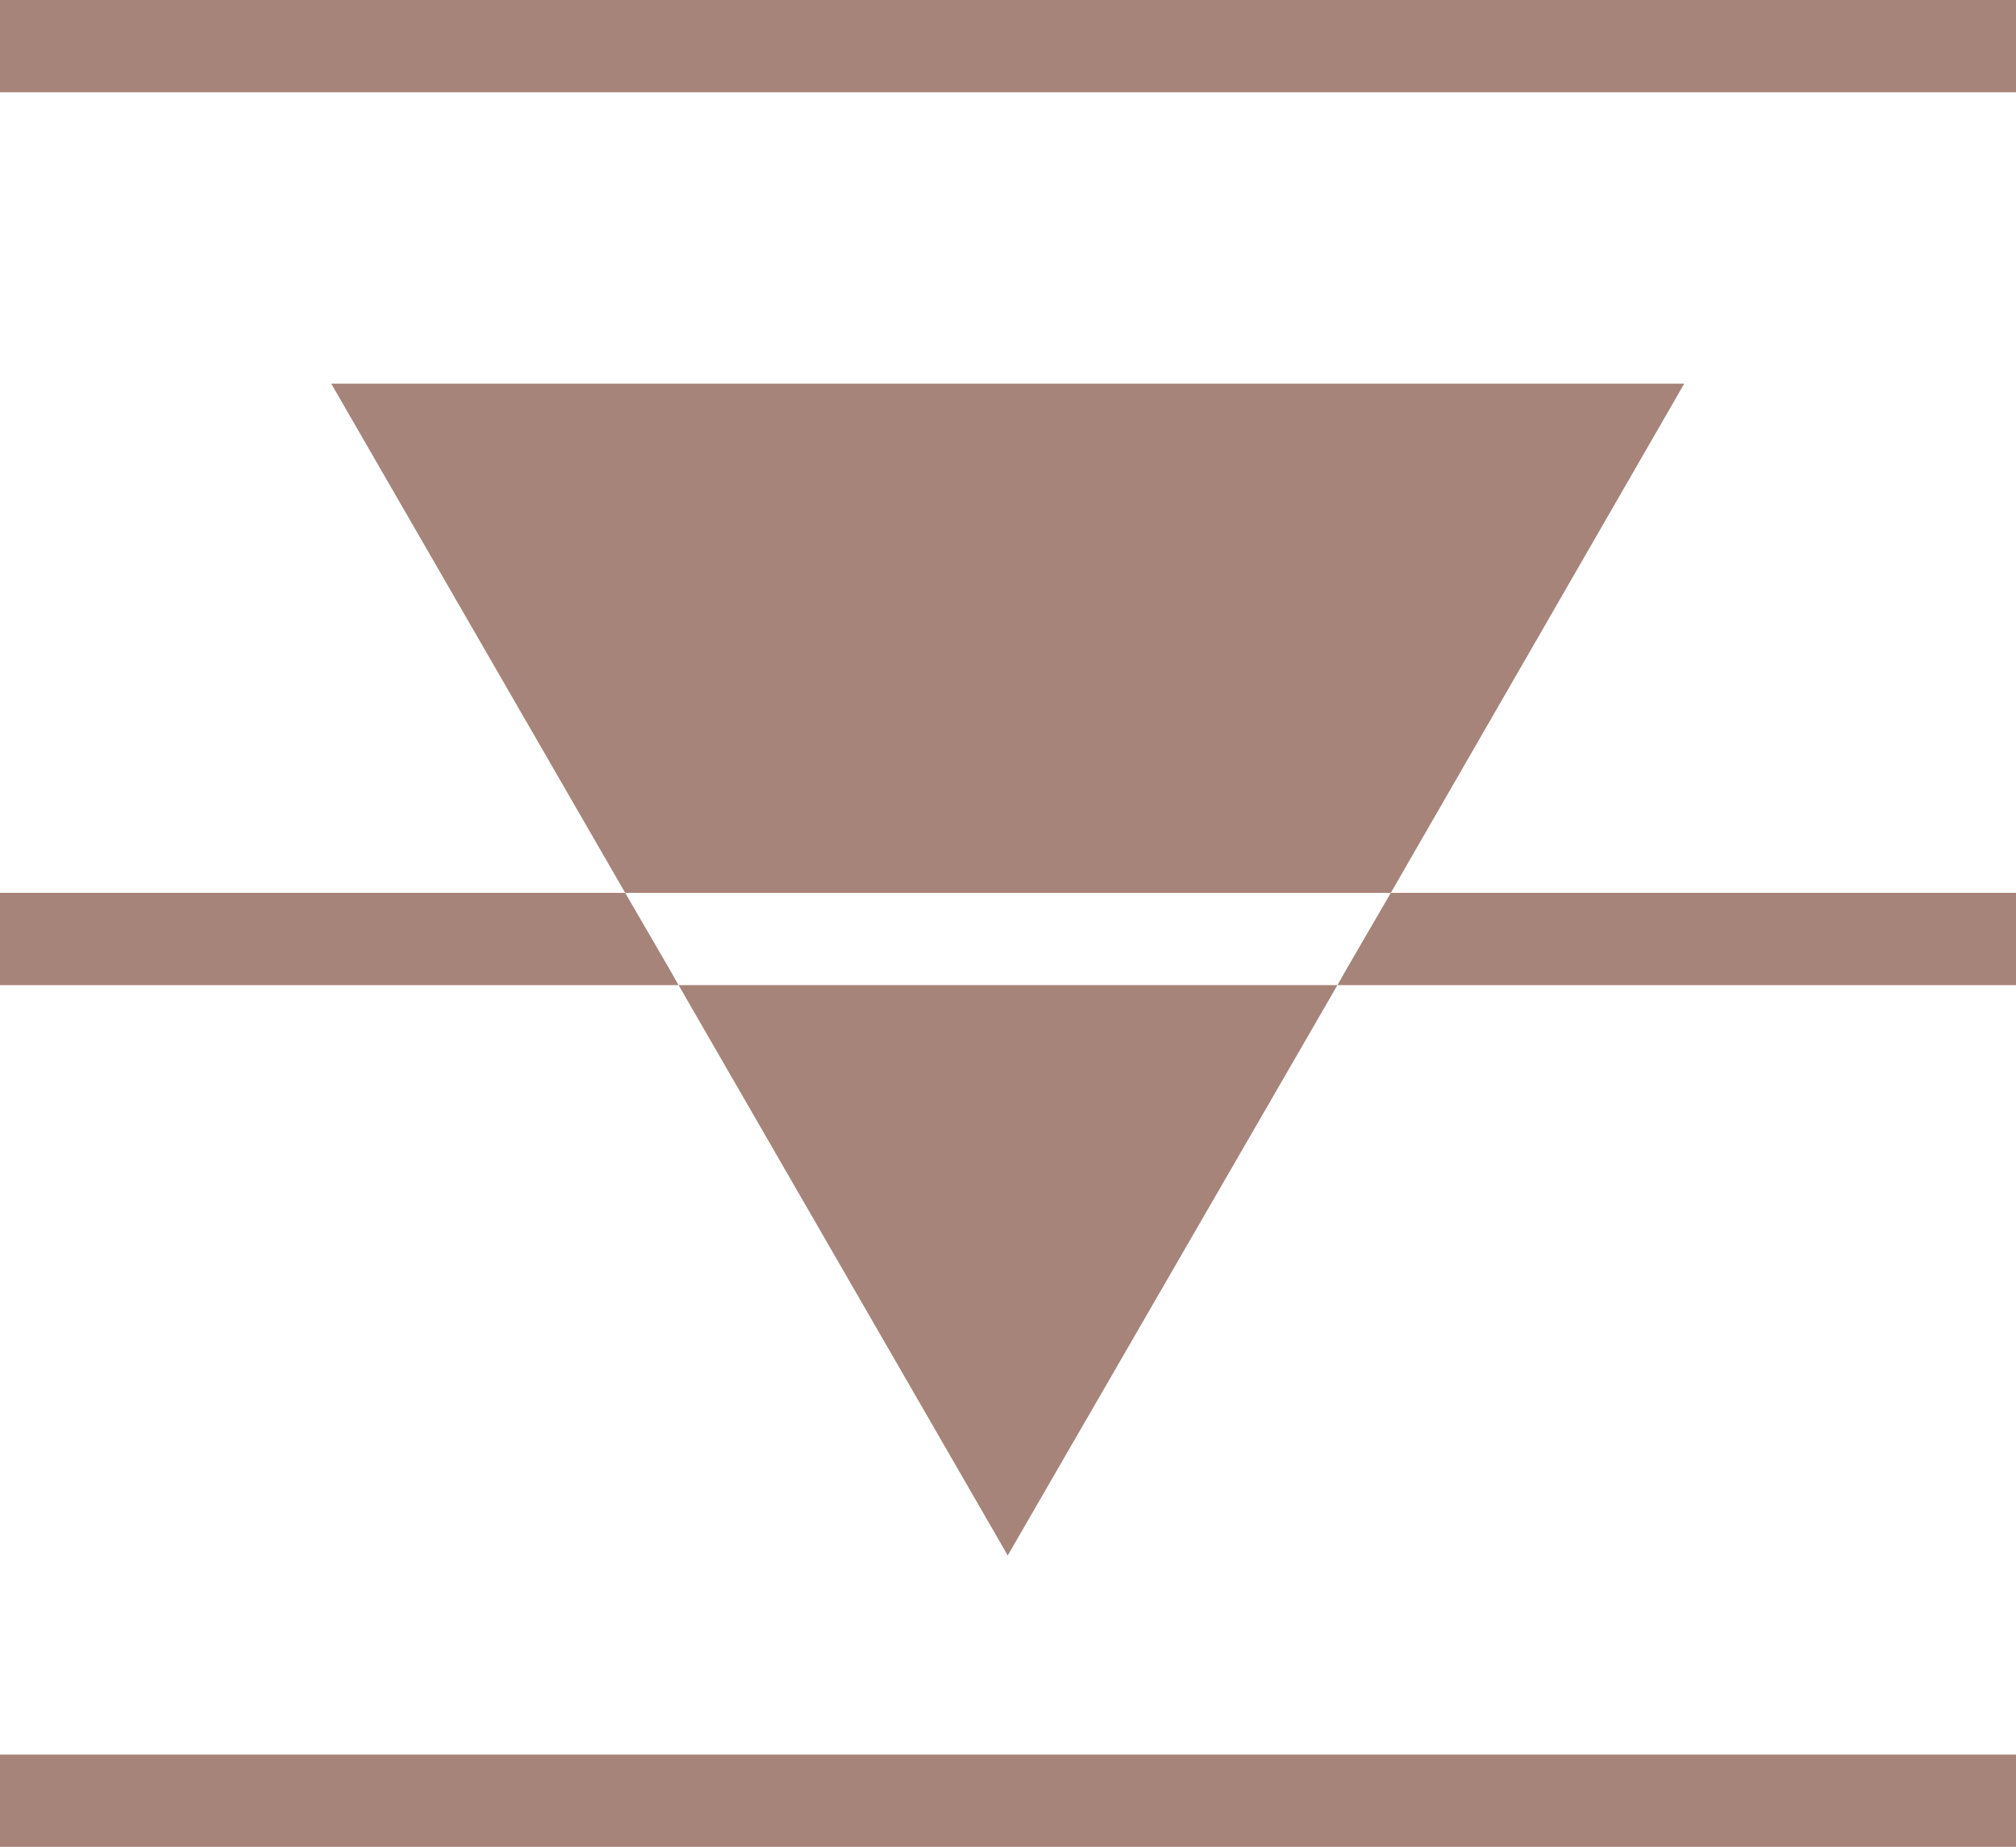
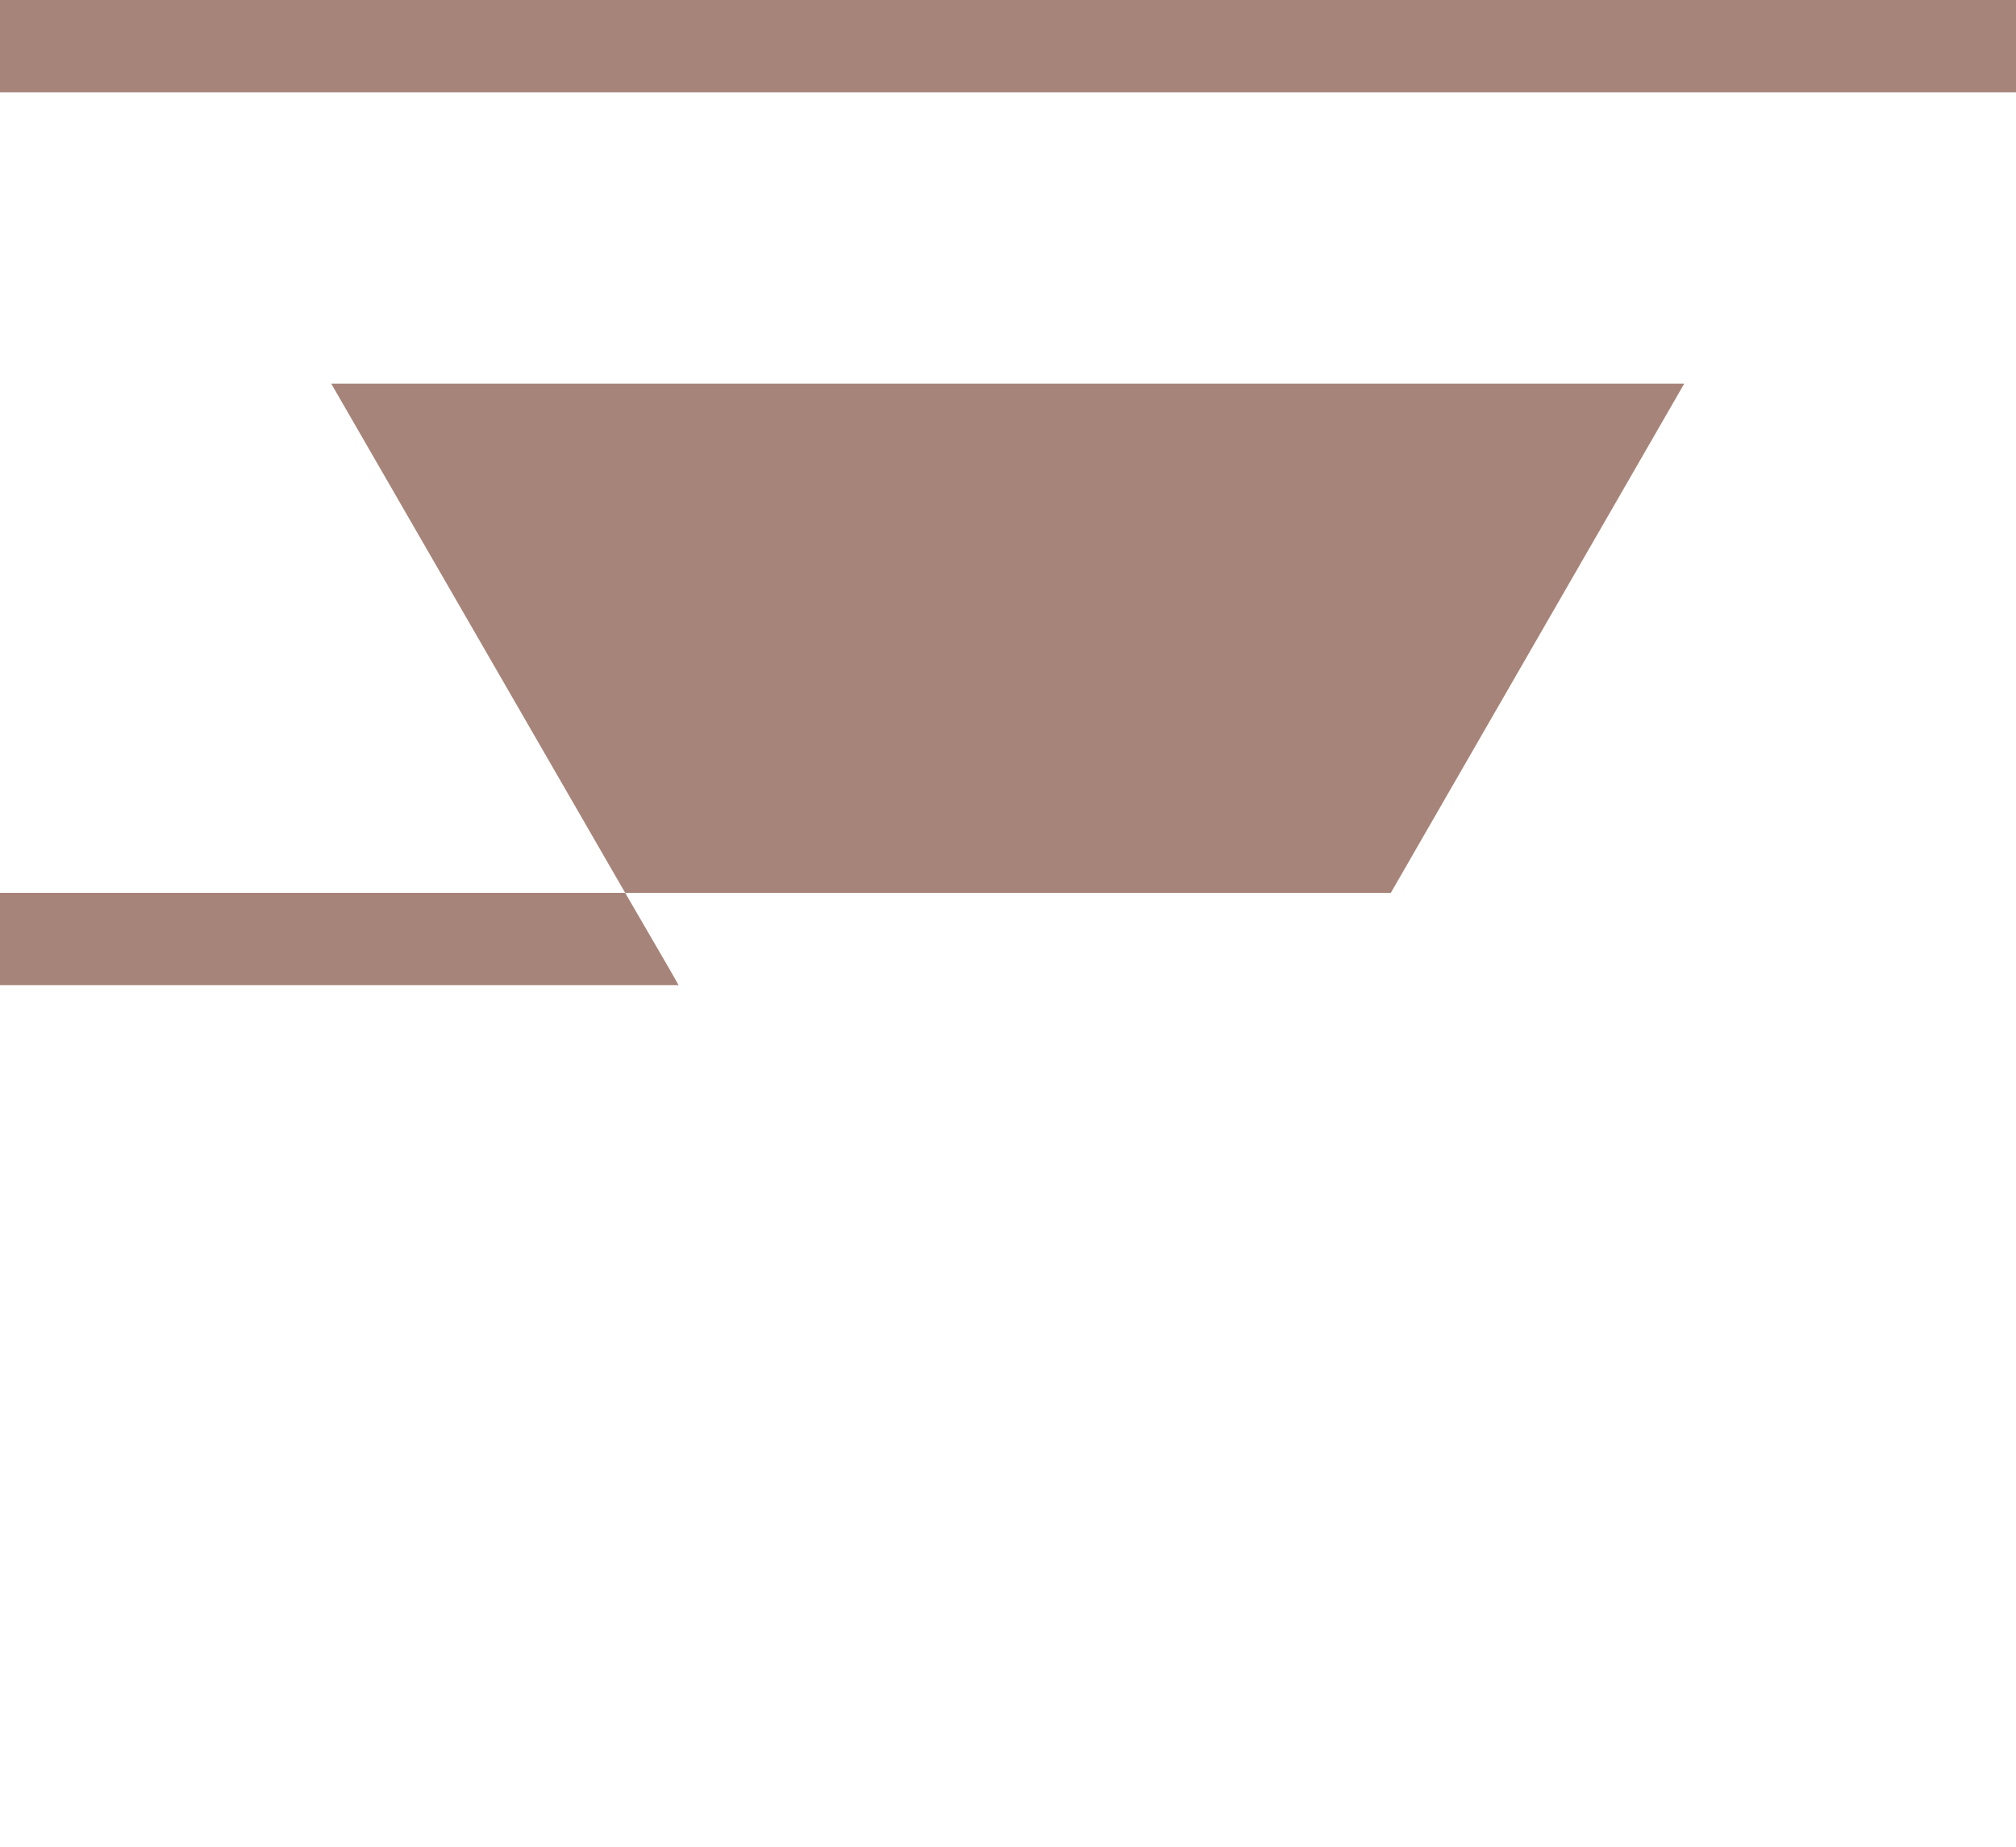
<svg xmlns="http://www.w3.org/2000/svg" viewBox="0 0 38.89 35.62">
  <defs>
    <style>.cls-1{fill:#a78479;}</style>
  </defs>
  <g id="Layer_2" data-name="Layer 2">
    <g id="ΦΙΛΤΡΑ">
      <rect class="cls-1" width="38.89" height="1.78" />
-       <polygon class="cls-1" points="19.44 30 25.8 19 13.09 19 19.44 30" />
      <polygon class="cls-1" points="32.49 7.4 19.44 7.4 6.39 7.4 12.06 17.22 26.83 17.22 32.49 7.4" />
-       <polygon class="cls-1" points="38.89 17.22 26.83 17.22 25.97 18.7 25.8 19 38.89 19 38.89 17.22" />
      <polygon class="cls-1" points="12.06 17.22 0 17.22 0 19 13.09 19 12.92 18.7 12.06 17.22" />
-       <rect class="cls-1" y="33.84" width="38.89" height="1.78" />
    </g>
  </g>
</svg>